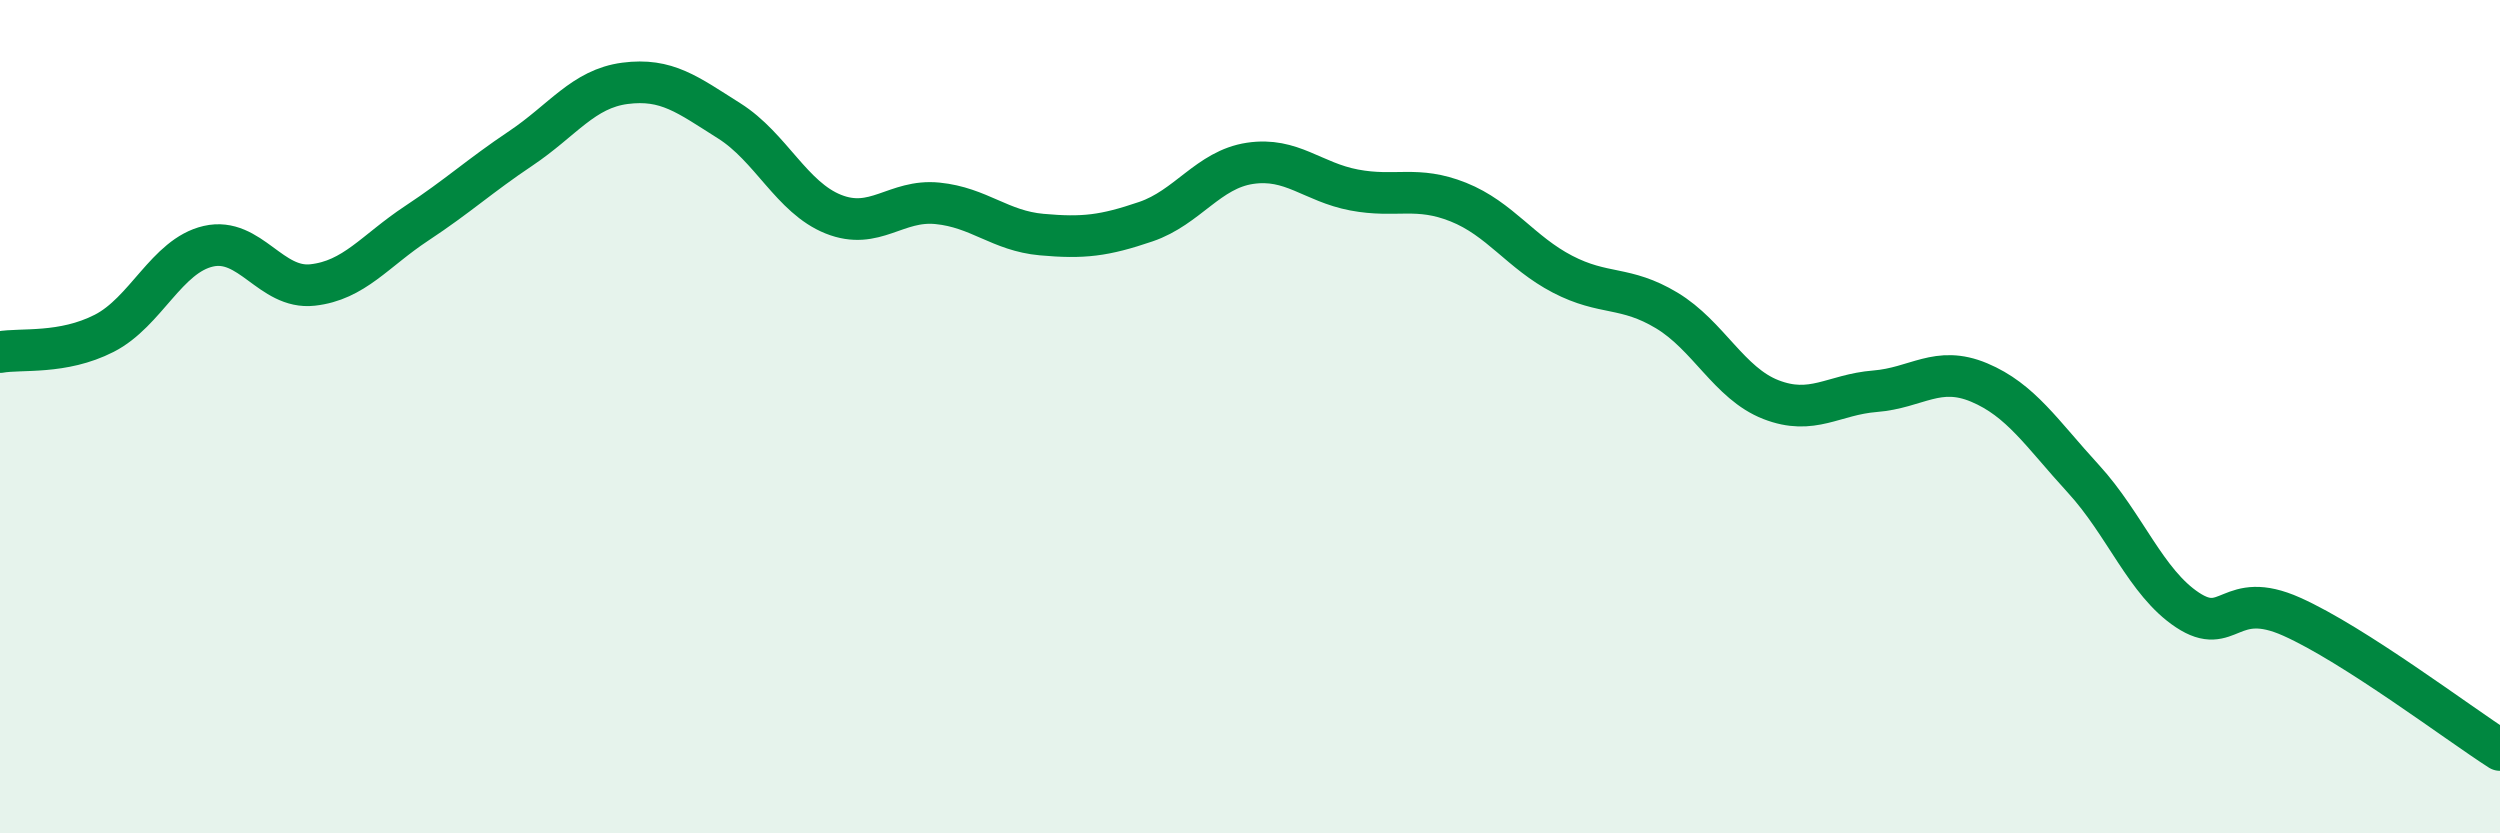
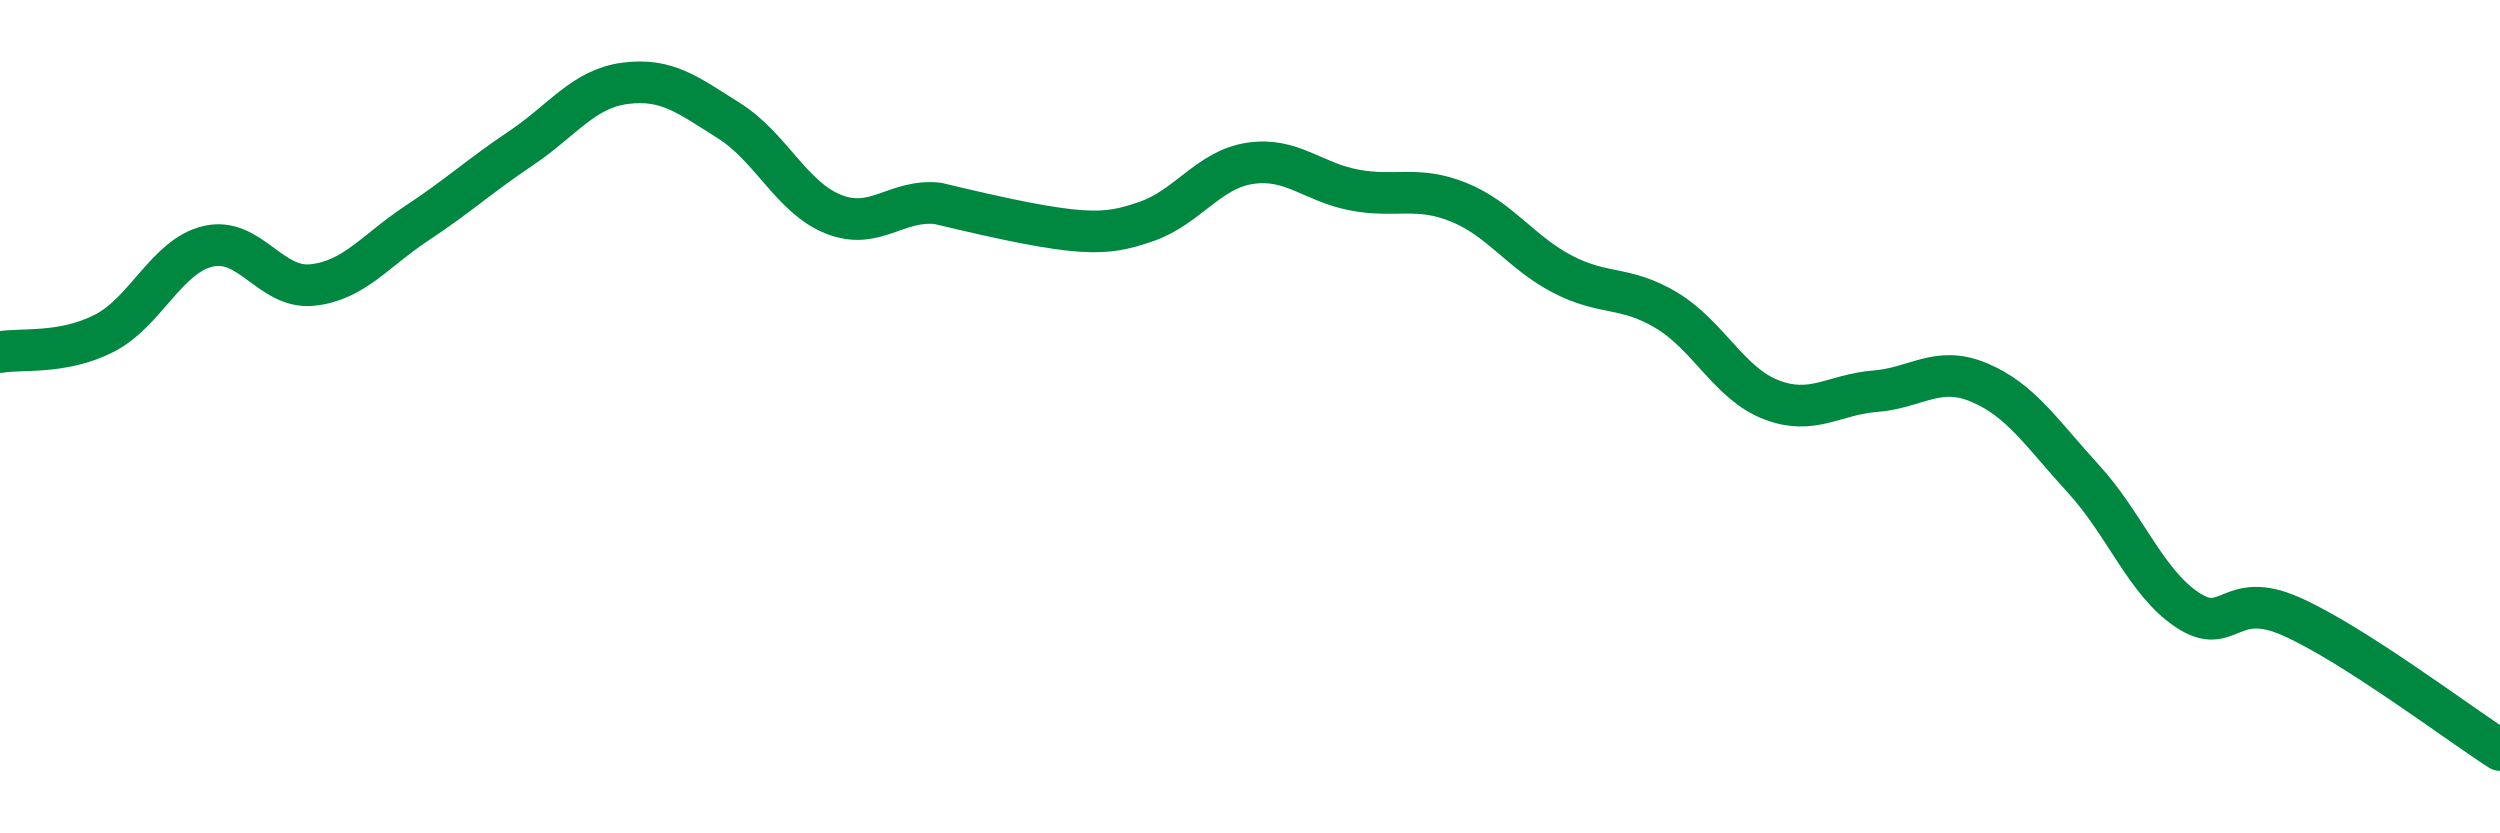
<svg xmlns="http://www.w3.org/2000/svg" width="60" height="20" viewBox="0 0 60 20">
-   <path d="M 0,8.45 C 0.5,8.36 1.5,8.51 2.5,8 C 3.5,7.49 4,6.14 5,5.91 C 6,5.68 6.5,6.95 7.5,6.84 C 8.5,6.73 9,6.02 10,5.36 C 11,4.7 11.5,4.23 12.5,3.56 C 13.5,2.89 14,2.13 15,2 C 16,1.87 16.5,2.27 17.5,2.9 C 18.5,3.53 19,4.74 20,5.14 C 21,5.54 21.5,4.78 22.5,4.88 C 23.5,4.98 24,5.54 25,5.63 C 26,5.72 26.5,5.66 27.5,5.32 C 28.5,4.98 29,4.07 30,3.92 C 31,3.77 31.5,4.37 32.5,4.56 C 33.5,4.75 34,4.45 35,4.85 C 36,5.25 36.5,6.06 37.5,6.58 C 38.5,7.1 39,6.85 40,7.45 C 41,8.05 41.5,9.2 42.5,9.59 C 43.5,9.98 44,9.47 45,9.39 C 46,9.31 46.5,8.76 47.5,9.18 C 48.5,9.6 49,10.4 50,11.49 C 51,12.58 51.5,13.98 52.5,14.64 C 53.5,15.3 53.5,14.13 55,14.8 C 56.5,15.47 59,17.36 60,18L60 20L0 20Z" fill="#008740" opacity="0.1" stroke-linecap="round" stroke-linejoin="round" />
-   <path d="M 0,8.45 C 0.5,8.36 1.5,8.51 2.5,8 C 3.5,7.49 4,6.14 5,5.91 C 6,5.68 6.5,6.95 7.5,6.84 C 8.5,6.73 9,6.02 10,5.36 C 11,4.7 11.5,4.23 12.5,3.56 C 13.5,2.89 14,2.13 15,2 C 16,1.87 16.5,2.27 17.5,2.9 C 18.5,3.53 19,4.74 20,5.14 C 21,5.54 21.5,4.78 22.5,4.88 C 23.5,4.98 24,5.54 25,5.63 C 26,5.72 26.5,5.66 27.5,5.32 C 28.5,4.98 29,4.07 30,3.92 C 31,3.77 31.5,4.37 32.5,4.56 C 33.5,4.75 34,4.45 35,4.85 C 36,5.25 36.5,6.06 37.5,6.58 C 38.5,7.1 39,6.85 40,7.45 C 41,8.05 41.5,9.2 42.5,9.59 C 43.5,9.98 44,9.47 45,9.39 C 46,9.31 46.5,8.76 47.5,9.18 C 48.5,9.6 49,10.4 50,11.49 C 51,12.58 51.5,13.98 52.5,14.64 C 53.5,15.3 53.5,14.13 55,14.8 C 56.5,15.47 59,17.36 60,18" stroke="#008740" stroke-width="1" fill="none" stroke-linecap="round" stroke-linejoin="round" />
+   <path d="M 0,8.45 C 0.5,8.36 1.5,8.51 2.5,8 C 3.5,7.49 4,6.14 5,5.91 C 6,5.68 6.5,6.95 7.5,6.84 C 8.5,6.73 9,6.02 10,5.36 C 11,4.7 11.5,4.23 12.5,3.56 C 13.5,2.89 14,2.13 15,2 C 16,1.87 16.5,2.27 17.5,2.9 C 18.5,3.53 19,4.74 20,5.14 C 21,5.54 21.5,4.78 22.5,4.88 C 26,5.72 26.5,5.66 27.5,5.32 C 28.5,4.98 29,4.07 30,3.92 C 31,3.77 31.5,4.37 32.5,4.56 C 33.5,4.75 34,4.45 35,4.85 C 36,5.25 36.5,6.06 37.5,6.58 C 38.5,7.1 39,6.85 40,7.45 C 41,8.05 41.5,9.2 42.5,9.59 C 43.5,9.98 44,9.47 45,9.39 C 46,9.31 46.5,8.76 47.5,9.18 C 48.5,9.6 49,10.4 50,11.49 C 51,12.58 51.5,13.98 52.5,14.64 C 53.5,15.3 53.5,14.13 55,14.8 C 56.5,15.47 59,17.36 60,18" stroke="#008740" stroke-width="1" fill="none" stroke-linecap="round" stroke-linejoin="round" />
</svg>